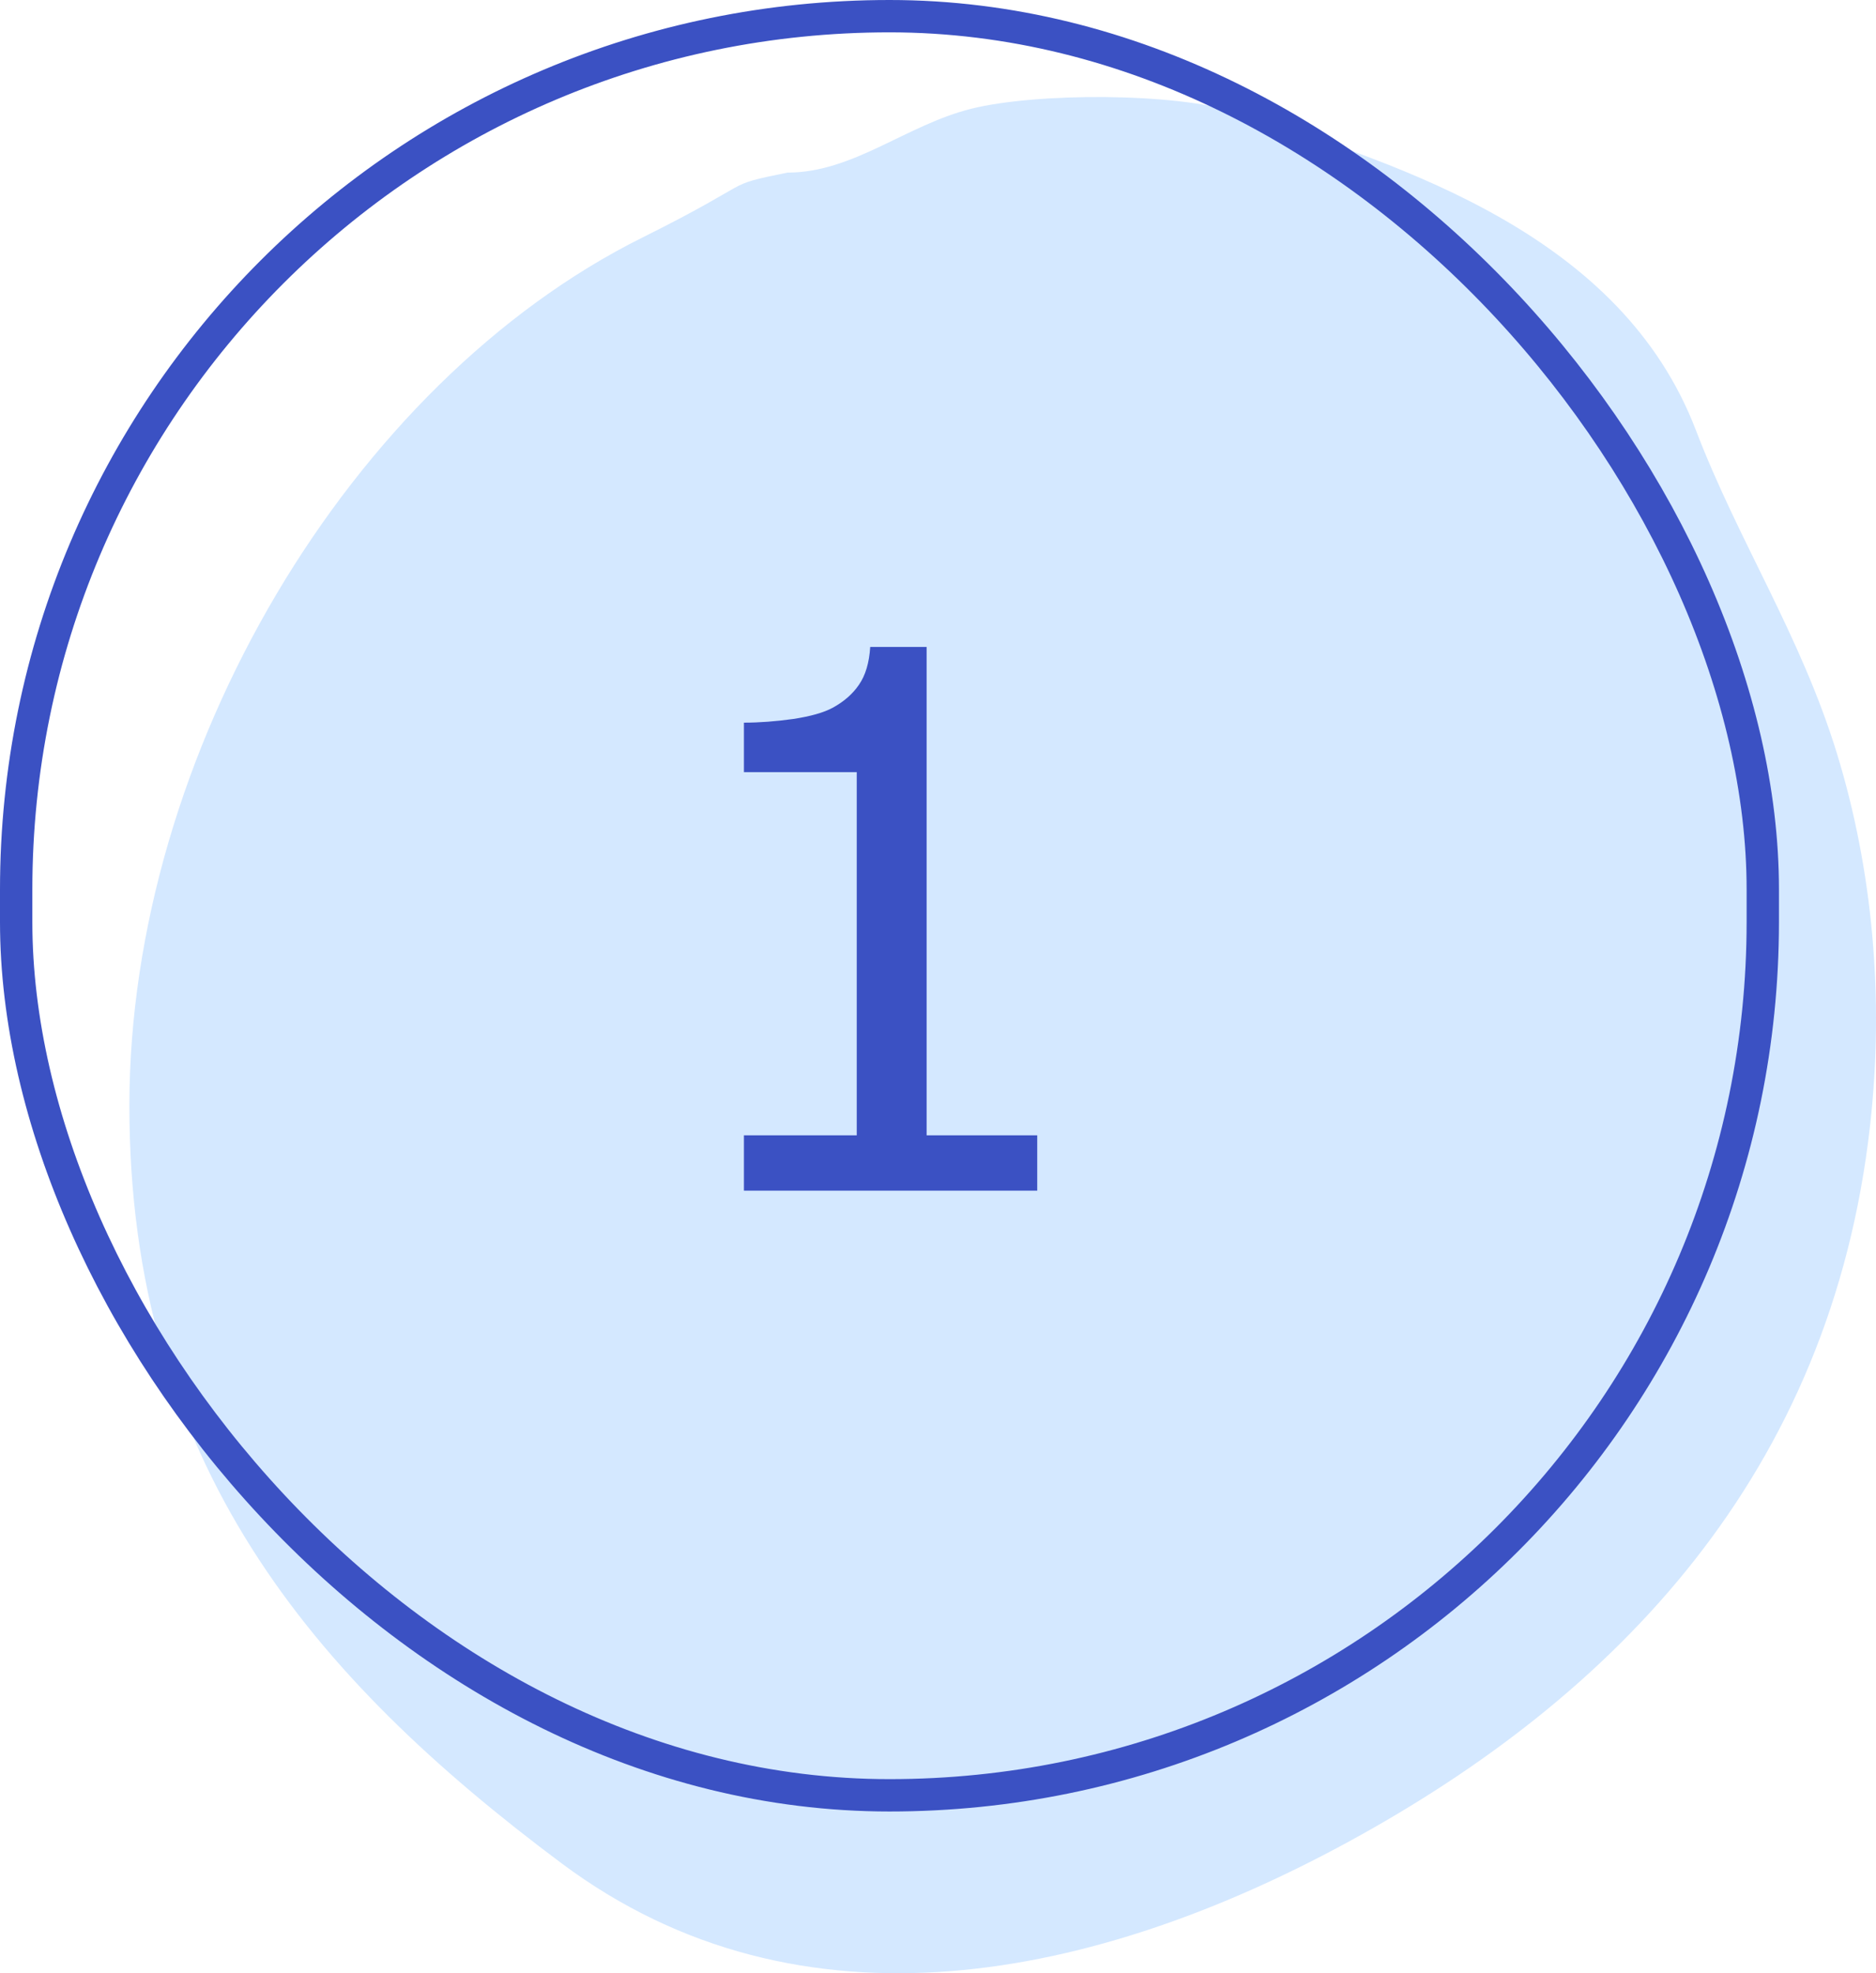
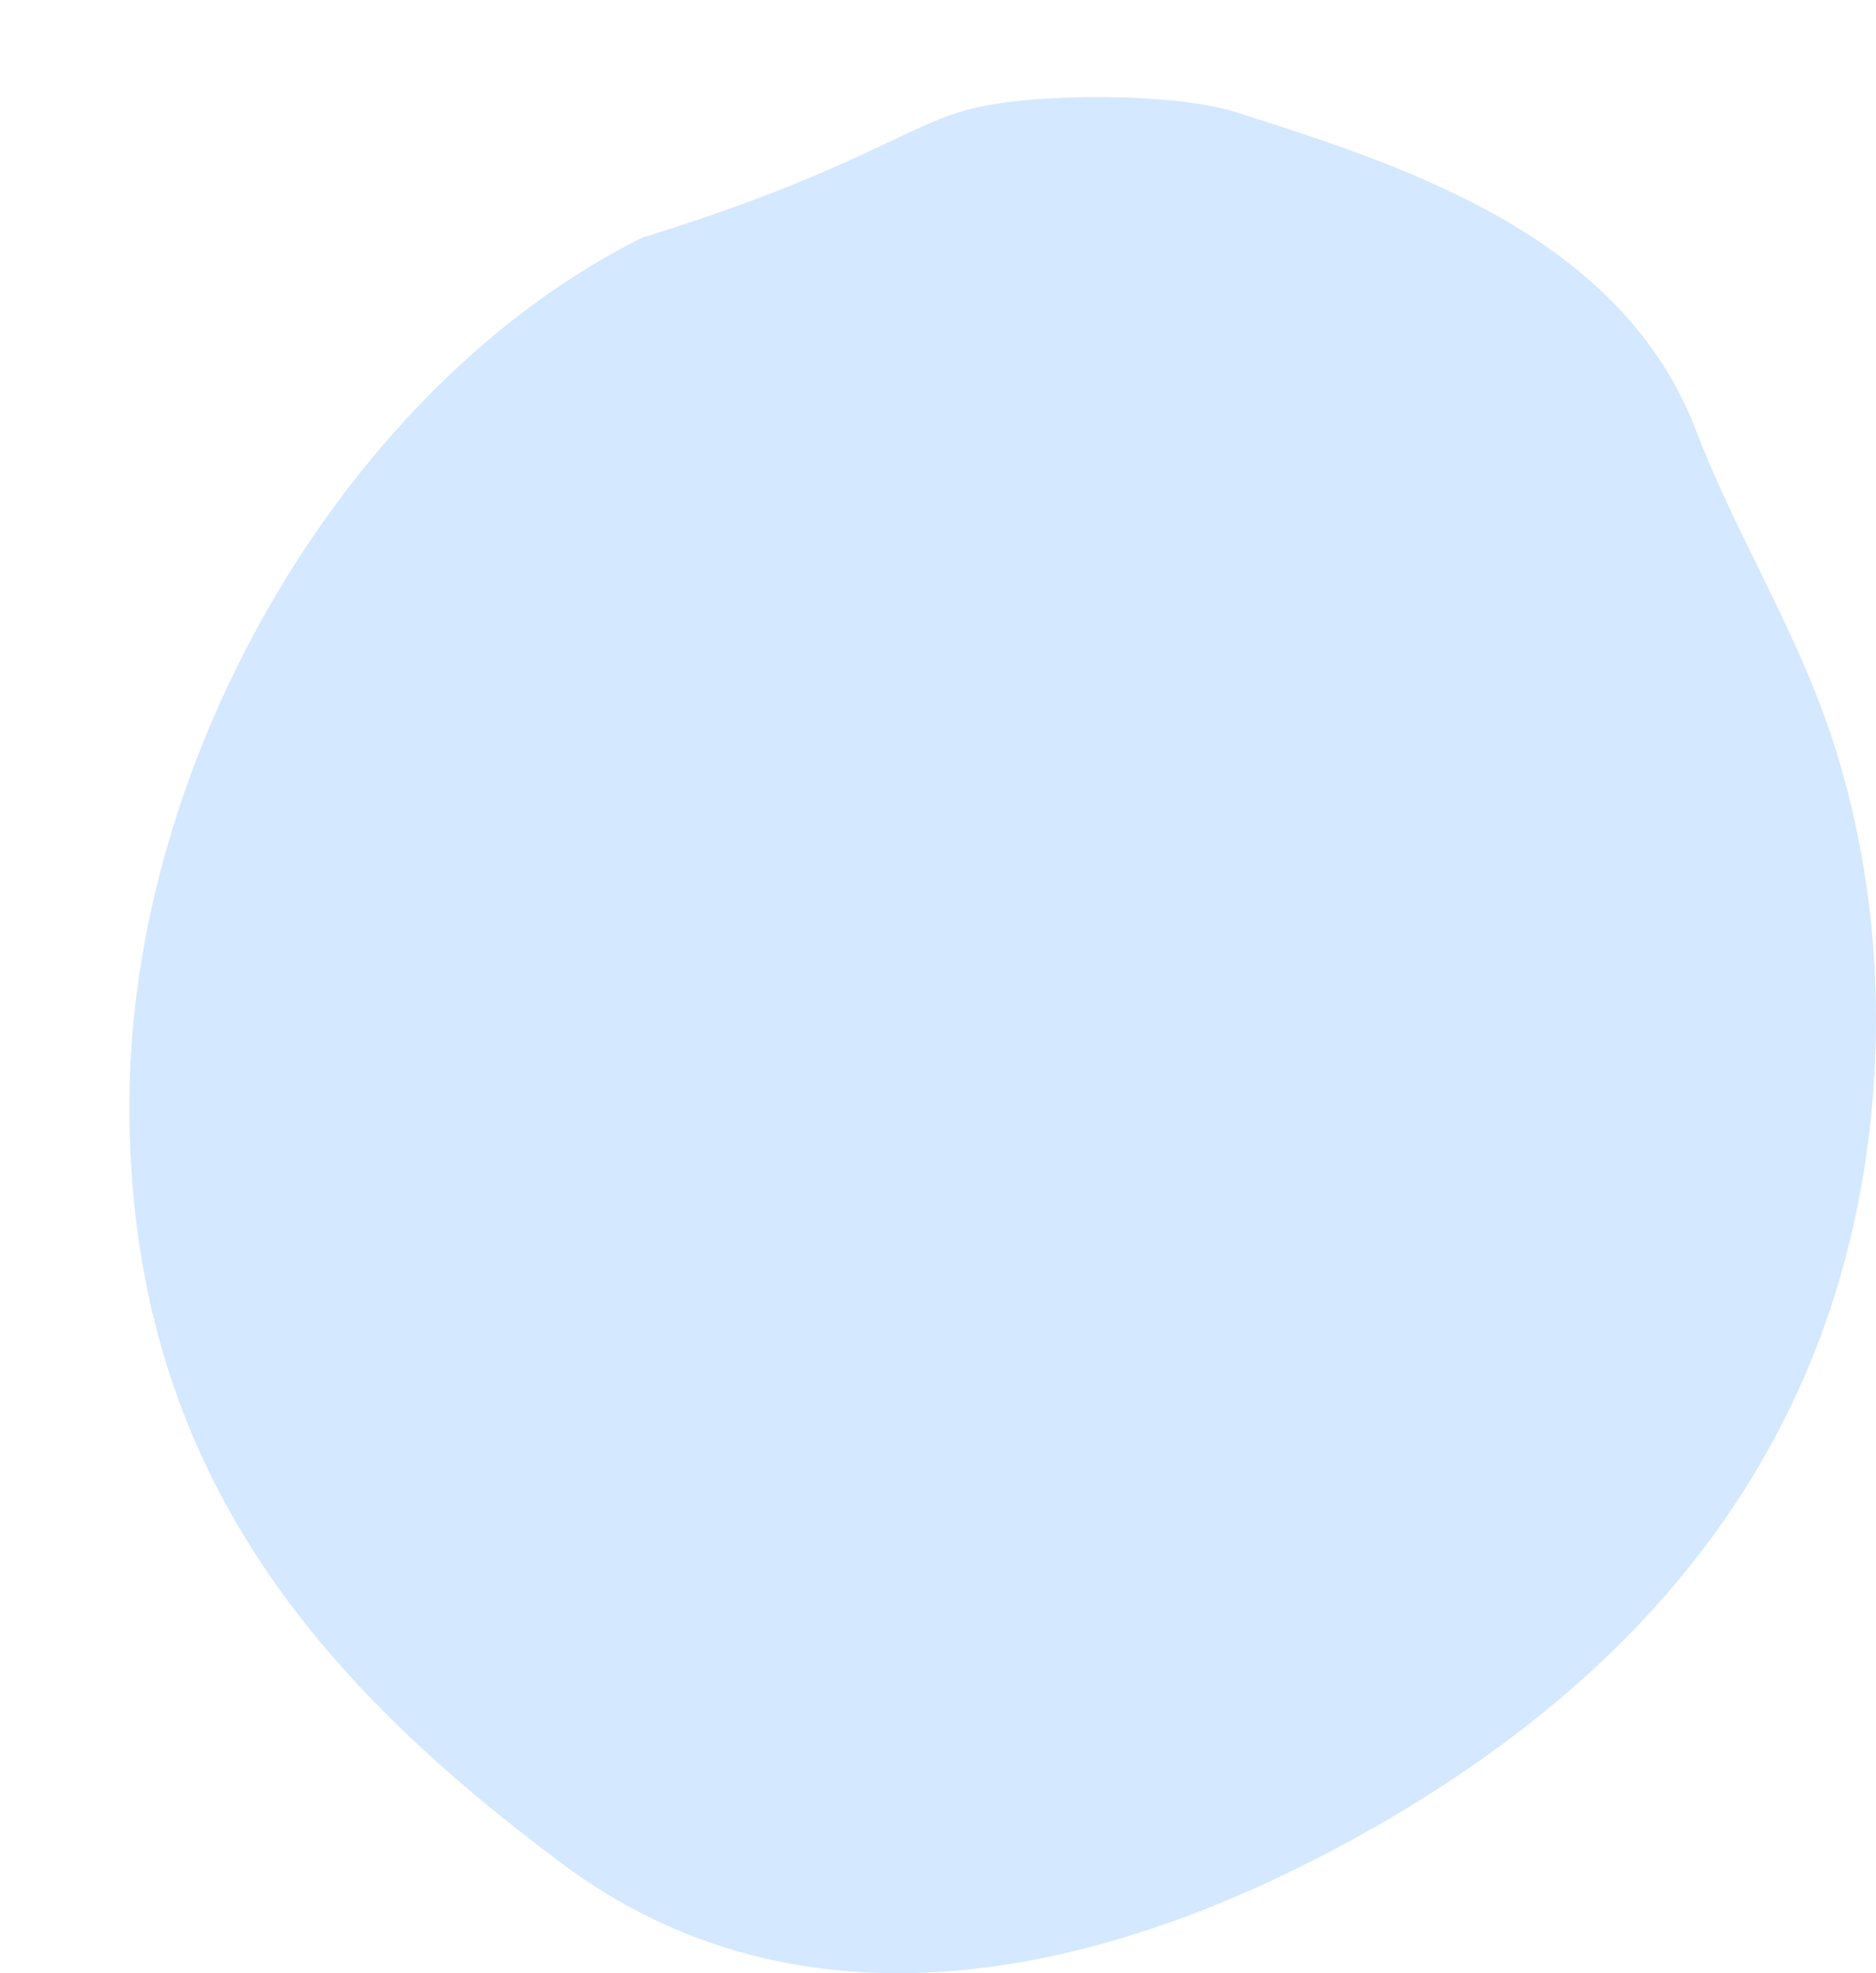
<svg xmlns="http://www.w3.org/2000/svg" width="58" height="61" viewBox="0 0 58 61" fill="none">
-   <path d="M19.856 7.346C23.512 5.526 22.28 5.757 24.344 5.336C26.384 5.336 28.015 3.864 30.028 3.362C32.055 2.858 36.339 2.866 38.239 3.474L38.334 3.505C43.446 5.14 50.128 7.278 52.433 13.302C53.744 16.728 55.663 19.625 56.788 23.279C57.899 26.888 58.256 30.86 57.818 34.783C56.614 45.572 49.946 52.438 41.696 56.933C33.92 61.17 24.784 63.143 17.363 57.603C9.622 51.824 4 45.198 4 34.187C4 23.315 10.828 11.84 19.856 7.346Z" fill="#D4E8FF" />
-   <path d="M32.068 36.807H23V35.097H26.488V23.87H23V22.34C23.473 22.34 23.979 22.302 24.519 22.227C25.059 22.145 25.468 22.029 25.745 21.879C26.09 21.691 26.36 21.455 26.555 21.17C26.758 20.878 26.874 20.488 26.904 20H28.648V35.097H32.068V36.807Z" fill="#3B51C3" />
-   <rect x="0.5" y="0.5" width="54" height="55" rx="27" stroke="#3B51C3" />
+   <path d="M19.856 7.346C26.384 5.336 28.015 3.864 30.028 3.362C32.055 2.858 36.339 2.866 38.239 3.474L38.334 3.505C43.446 5.14 50.128 7.278 52.433 13.302C53.744 16.728 55.663 19.625 56.788 23.279C57.899 26.888 58.256 30.86 57.818 34.783C56.614 45.572 49.946 52.438 41.696 56.933C33.92 61.17 24.784 63.143 17.363 57.603C9.622 51.824 4 45.198 4 34.187C4 23.315 10.828 11.84 19.856 7.346Z" fill="#D4E8FF" />
</svg>